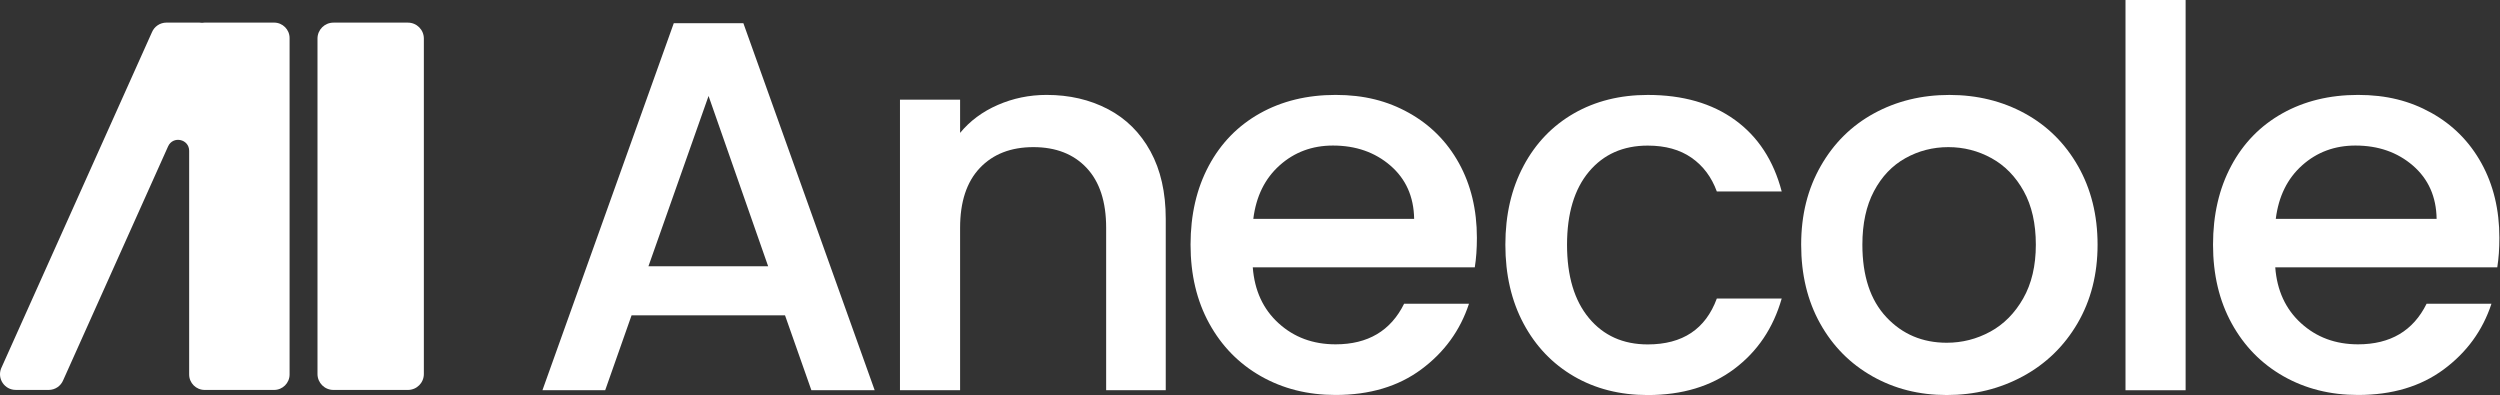
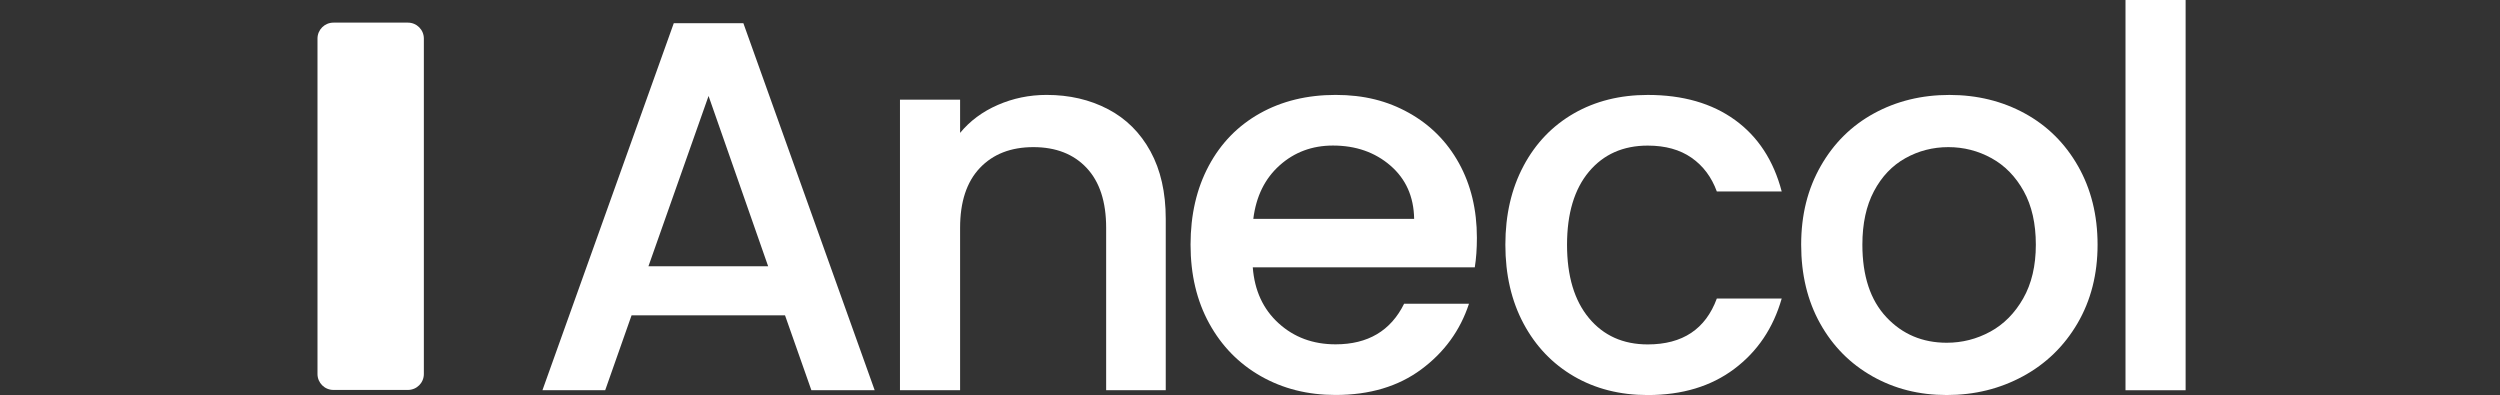
<svg xmlns="http://www.w3.org/2000/svg" width="1846" height="292" viewBox="0 0 1846 292" fill="none">
  <rect x="0" y="0" width="1846" height="292" fill="#333333" stroke="none" />
  <path d="M579.66 232.848H466.345L446.879 288.138H400.539L497.517 17.131H548.906L645.862 288.138H599.126L579.66 232.848ZM567.204 196.627L523.201 70.857L478.801 196.627H567.183H567.204Z" fill="white" />
  <path d="M818.16 80.6C831.534 87.61 841.967 98.001 849.499 111.75C857.031 125.521 860.786 142.129 860.786 161.595V288.138H816.783V168.209C816.783 148.993 811.985 134.263 802.387 124.018C792.769 113.774 779.666 108.641 763.058 108.641C746.45 108.641 733.263 113.774 723.541 124.018C713.797 134.284 708.935 149.014 708.935 168.209V288.138H664.536V73.589H708.935V98.126C716.196 89.3 725.481 82.415 736.769 77.491C748.056 72.567 760.074 70.084 772.78 70.084C789.66 70.084 804.765 73.589 818.14 80.6H818.16Z" fill="white" />
  <path d="M1088.98 197.419H925.048C926.342 214.549 932.706 228.319 944.119 238.689C955.531 249.079 969.552 254.254 986.181 254.254C1010.07 254.254 1026.93 244.26 1036.8 224.272H1084.7C1078.21 244.009 1066.47 260.158 1049.46 272.76C1032.46 285.363 1011.36 291.643 986.181 291.643C965.671 291.643 947.311 287.032 931.078 277.81C914.846 268.588 902.119 255.61 892.917 238.877C883.695 222.144 879.105 202.74 879.105 180.665C879.105 158.591 883.591 139.187 892.542 122.454C901.493 105.699 914.095 92.805 930.306 83.708C946.518 74.632 965.15 70.084 986.181 70.084C1007.21 70.084 1024.47 74.507 1040.3 83.333C1056.14 92.159 1068.47 104.552 1077.3 120.513C1086.12 136.474 1090.54 154.856 1090.54 175.616C1090.54 183.67 1090.02 190.93 1088.98 197.419ZM1044.2 161.595C1043.95 145.237 1038.11 132.135 1026.68 122.266C1015.25 112.397 1001.1 107.473 984.241 107.473C968.926 107.473 955.823 112.334 944.911 122.078C933.999 131.822 927.51 144.987 925.445 161.595H1044.2Z" fill="white" />
  <path d="M1124.99 122.473C1133.94 105.719 1146.34 92.825 1162.17 83.728C1178.01 74.652 1196.18 70.103 1216.69 70.103C1242.65 70.103 1264.14 76.279 1281.14 88.61C1298.15 100.941 1309.62 118.53 1315.61 141.376H1267.7C1263.8 130.735 1257.58 122.431 1249.01 116.464C1240.43 110.497 1229.67 107.513 1216.69 107.513C1198.52 107.513 1184.04 113.94 1173.27 126.792C1162.51 139.644 1157.1 157.63 1157.1 180.726C1157.1 203.823 1162.49 221.871 1173.27 234.849C1184.04 247.826 1198.52 254.315 1216.69 254.315C1242.4 254.315 1259.38 243.027 1267.7 220.431H1315.61C1309.37 242.235 1297.71 259.573 1280.56 272.425C1263.43 285.278 1242.12 291.704 1216.69 291.704C1196.18 291.704 1178.01 287.093 1162.17 277.871C1146.34 268.649 1133.94 255.671 1124.99 238.938C1116.04 222.205 1111.56 202.801 1111.56 180.726C1111.56 158.652 1116.04 139.248 1124.99 122.515V122.473Z" fill="white" />
  <path d="M1382.56 277.829C1366.2 268.607 1353.35 255.629 1344.01 238.896C1334.66 222.163 1329.98 202.759 1329.98 180.685C1329.98 158.61 1334.78 139.54 1344.4 122.661C1354 105.782 1367.12 92.804 1383.73 83.728C1400.34 74.652 1418.91 70.103 1439.42 70.103C1459.93 70.103 1478.48 74.652 1495.1 83.728C1511.71 92.825 1524.84 105.802 1534.43 122.661C1544.03 139.54 1548.85 158.881 1548.85 180.685C1548.85 202.488 1543.91 221.829 1534.06 238.708C1524.19 255.588 1510.75 268.628 1493.75 277.85C1476.74 287.072 1457.99 291.683 1437.48 291.683C1416.97 291.683 1398.92 287.072 1382.56 277.85V277.829ZM1469.59 244.926C1479.58 239.48 1487.7 231.302 1493.92 220.39C1500.13 209.478 1503.26 196.249 1503.26 180.664C1503.26 165.078 1500.28 151.913 1494.31 141.147C1488.34 130.381 1480.42 122.264 1470.57 116.819C1460.7 111.373 1450.06 108.64 1438.65 108.64C1427.23 108.64 1416.65 111.373 1406.91 116.819C1397.17 122.264 1389.45 130.381 1383.75 141.147C1378.03 151.934 1375.18 165.099 1375.18 180.664C1375.18 203.782 1381.08 221.621 1392.89 234.202C1404.7 246.804 1419.56 253.084 1437.48 253.084C1448.89 253.084 1459.61 250.351 1469.61 244.905L1469.59 244.926Z" fill="white" />
  <path d="M1613.86 0V288.158H1569.47V0H1613.86Z" fill="white" />
-   <path d="M1843.98 197.419H1680.05C1681.34 214.549 1687.7 228.319 1699.12 238.689C1710.53 249.079 1724.55 254.254 1741.18 254.254C1765.07 254.254 1781.93 244.26 1791.8 224.272H1839.7C1833.21 244.009 1821.47 260.158 1804.46 272.76C1787.46 285.363 1766.36 291.643 1741.18 291.643C1720.67 291.643 1702.31 287.032 1686.08 277.81C1669.84 268.588 1657.12 255.61 1647.92 238.877C1638.69 222.144 1634.1 202.74 1634.1 180.665C1634.1 158.591 1638.59 139.187 1647.54 122.454C1656.49 105.699 1669.09 92.805 1685.3 83.708C1701.52 74.632 1720.15 70.084 1741.18 70.084C1762.21 70.084 1779.47 74.507 1795.3 83.333C1811.14 92.159 1823.47 104.552 1832.29 120.513C1841.12 136.474 1845.54 154.856 1845.54 175.616C1845.54 183.67 1845.02 190.93 1843.98 197.419ZM1799.2 161.595C1798.95 145.237 1793.11 132.135 1781.68 122.266C1770.24 112.397 1756.1 107.473 1739.24 107.473C1723.92 107.473 1710.82 112.334 1699.91 122.078C1689 131.822 1682.51 144.987 1680.44 161.595H1799.2Z" fill="white" />
  <path d="M301.222 16.713H246.19C239.699 16.713 234.436 21.975 234.436 28.467V276.175C234.436 282.666 239.699 287.929 246.19 287.929H301.222C307.714 287.929 312.976 282.666 312.976 276.175V28.467C312.976 21.975 307.714 16.713 301.222 16.713Z" fill="white" />
-   <path d="M11.593 287.928H35.936C40.675 287.928 44.934 285.047 46.708 280.642L124.121 108.071C127.712 100.075 139.674 102.622 139.674 111.39V276.508C139.674 282.813 144.789 287.928 151.094 287.928H202.41C208.715 287.928 213.83 282.813 213.83 276.508V28.111C213.83 21.806 208.715 16.691 202.41 16.691H151.094C150.447 16.691 149.8 16.754 149.174 16.858C148.547 16.754 147.9 16.691 147.232 16.691H122.889C118.15 16.691 113.891 19.573 112.117 23.978L0.841 272.02C-2.207 279.64 3.409 287.907 11.593 287.907V287.928Z" fill="white" />
</svg>